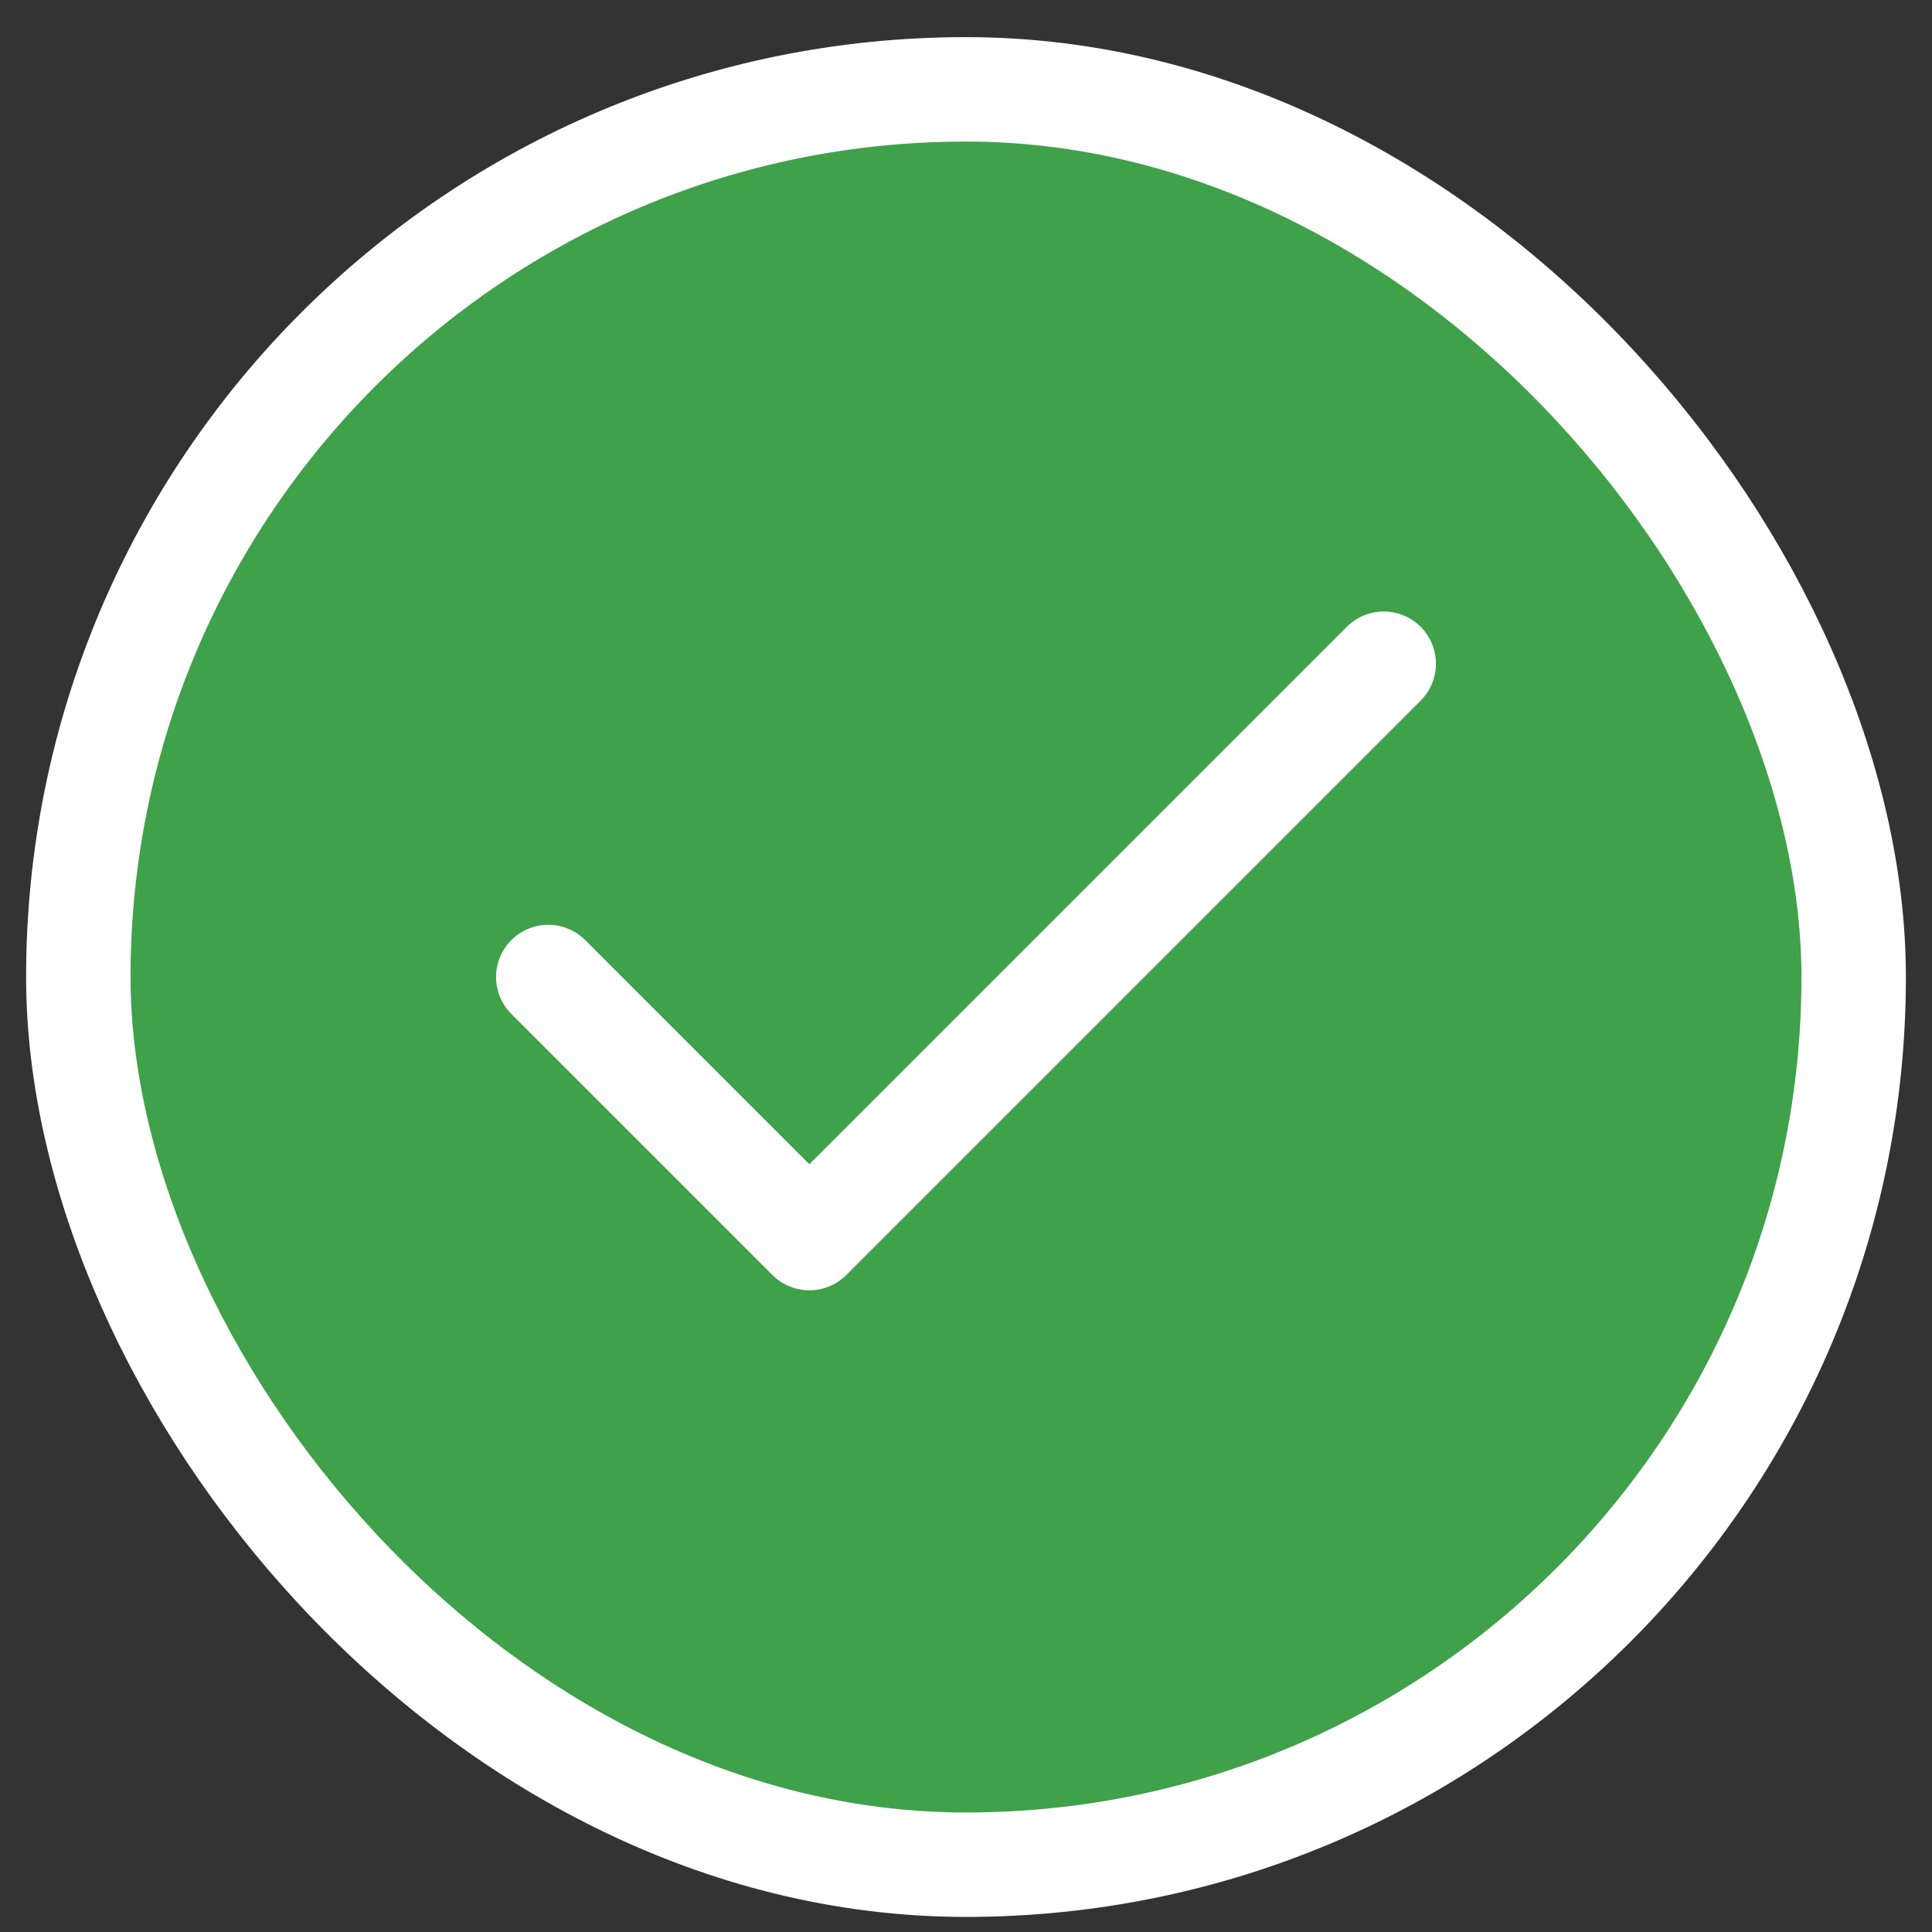
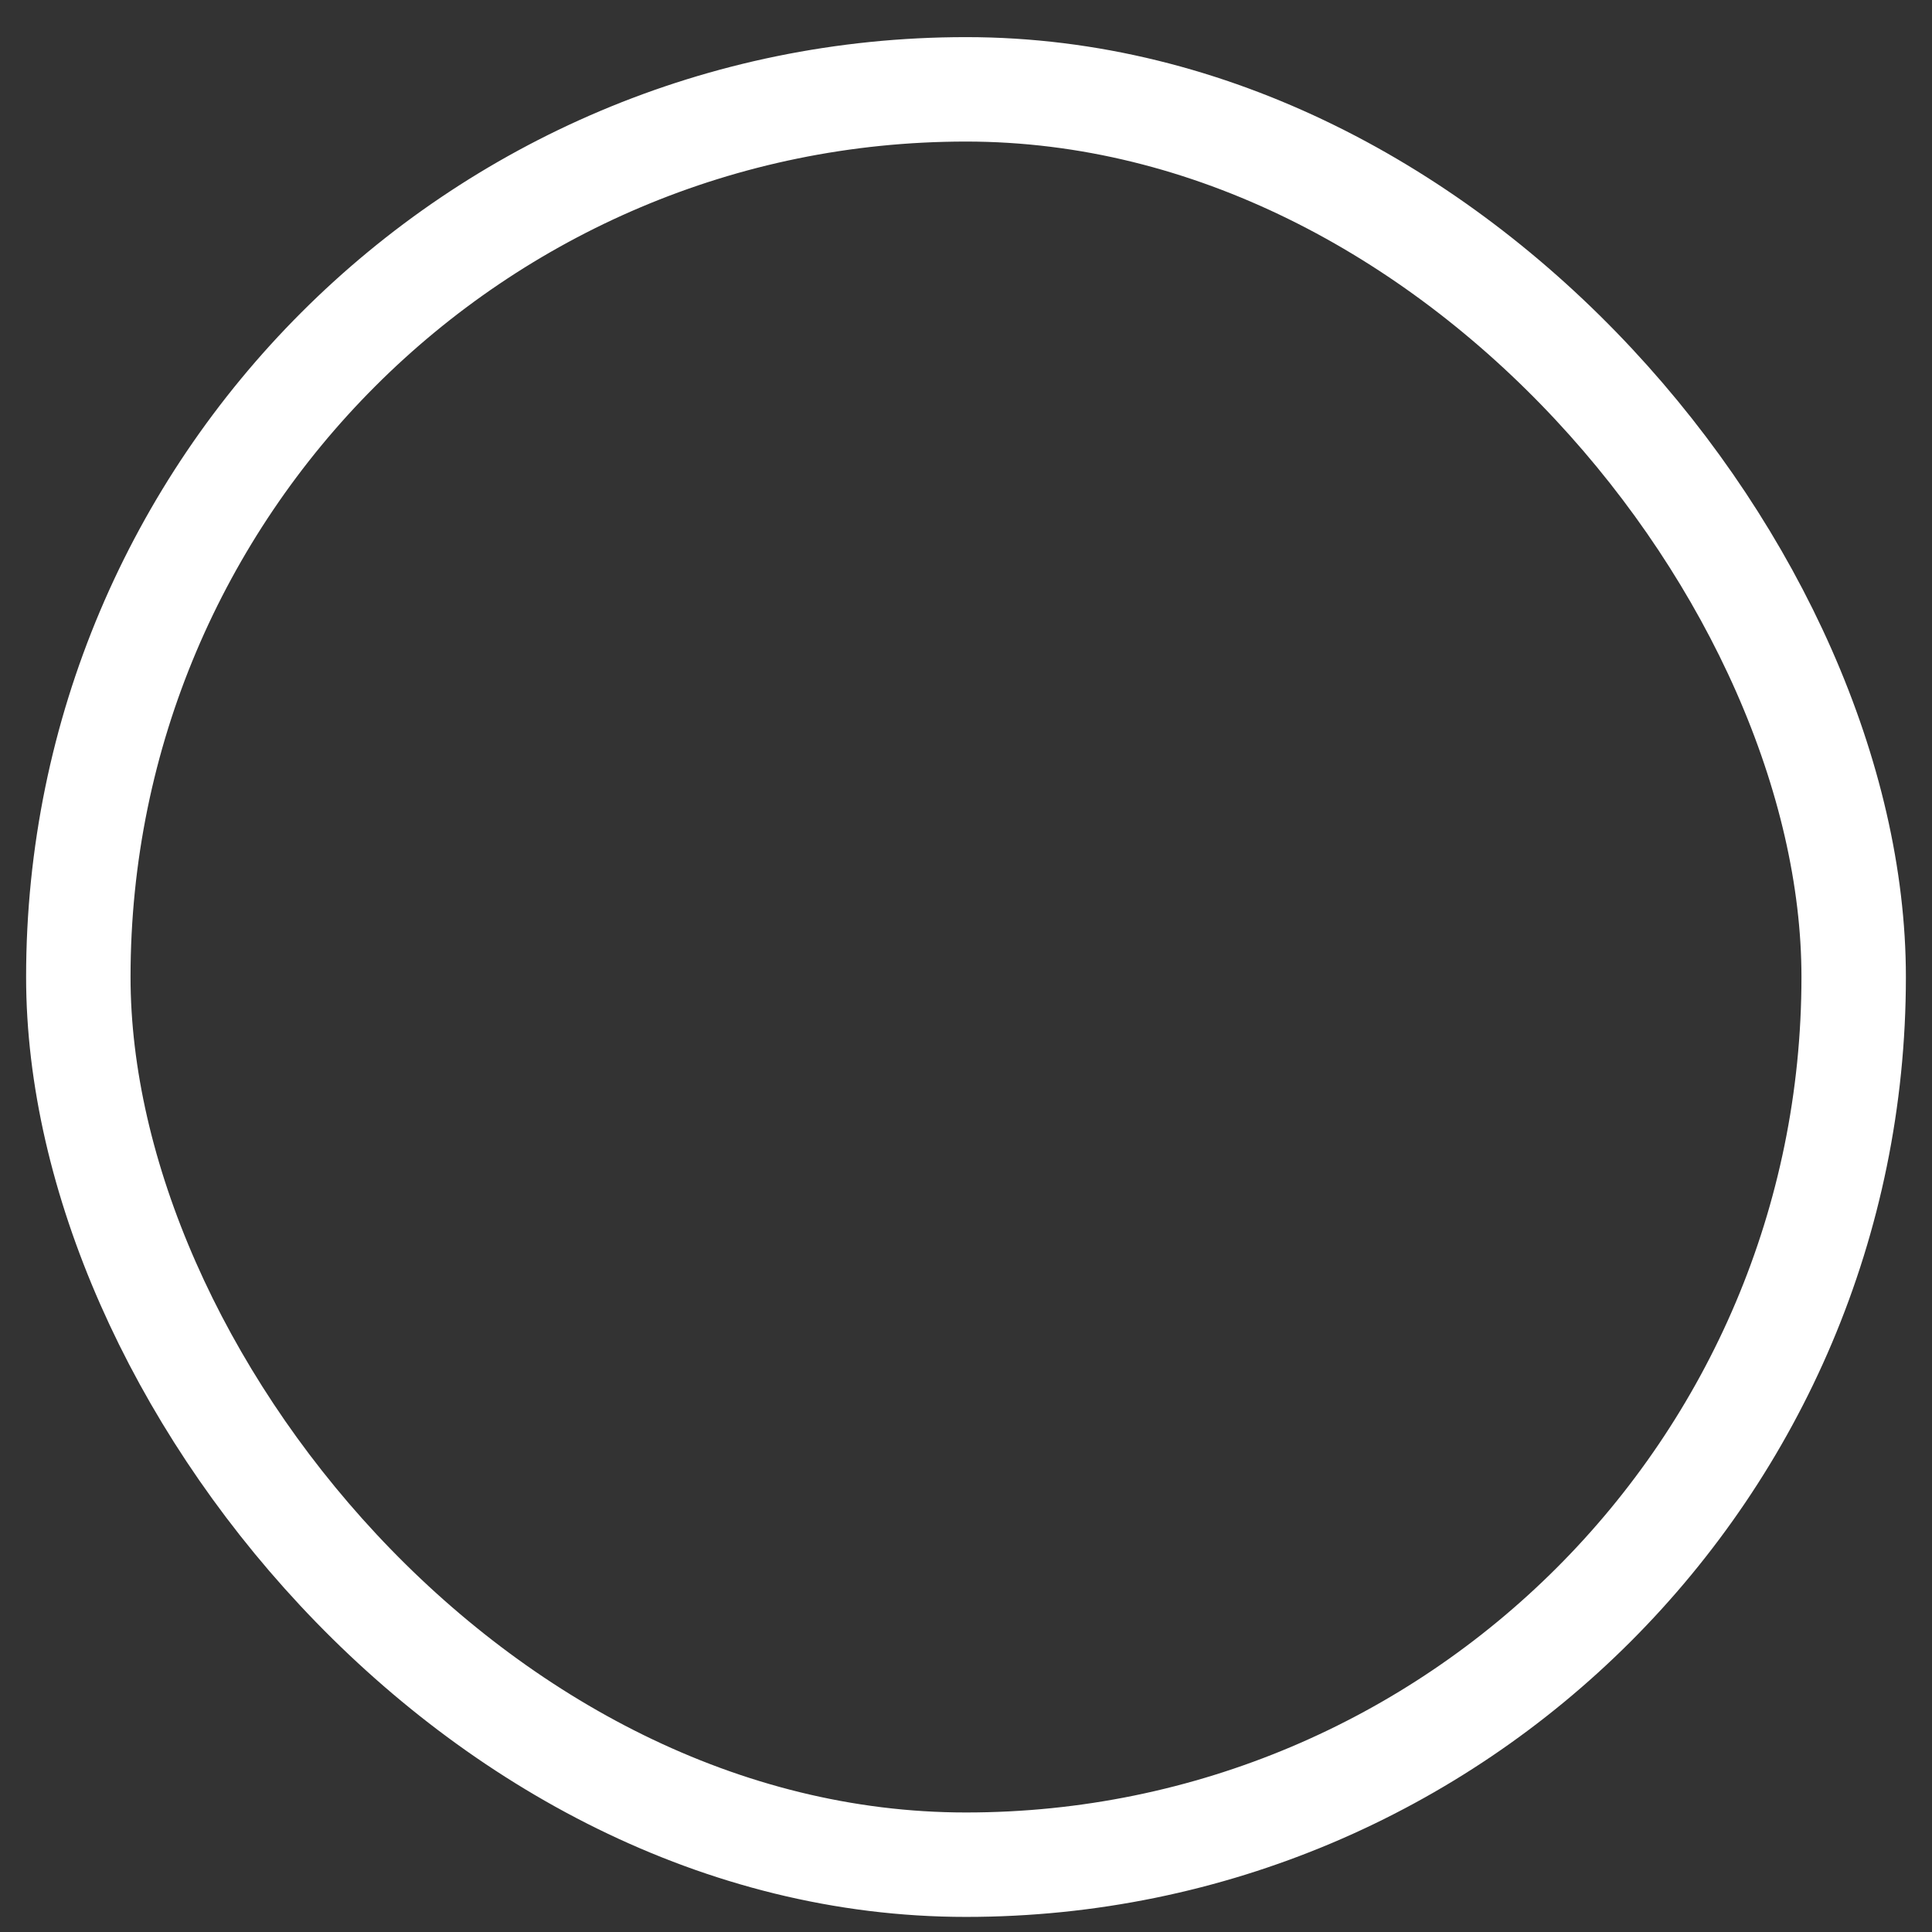
<svg xmlns="http://www.w3.org/2000/svg" width="37" height="37" viewBox="0 0 37 37" fill="none">
  <rect x="0" y="0" width="37" height="37" fill="#333333" stroke="none" />
-   <rect x="1.5" y="1.711" width="34" height="34" rx="17" fill="#3FA14A" />
  <rect x="1.5" y="1.711" width="34" height="34" rx="17" stroke="white" stroke-width="2" />
-   <path d="M26.5 12.711L15.5 23.711L10.5 18.711" stroke="white" stroke-width="2" stroke-linecap="round" stroke-linejoin="round" />
</svg>